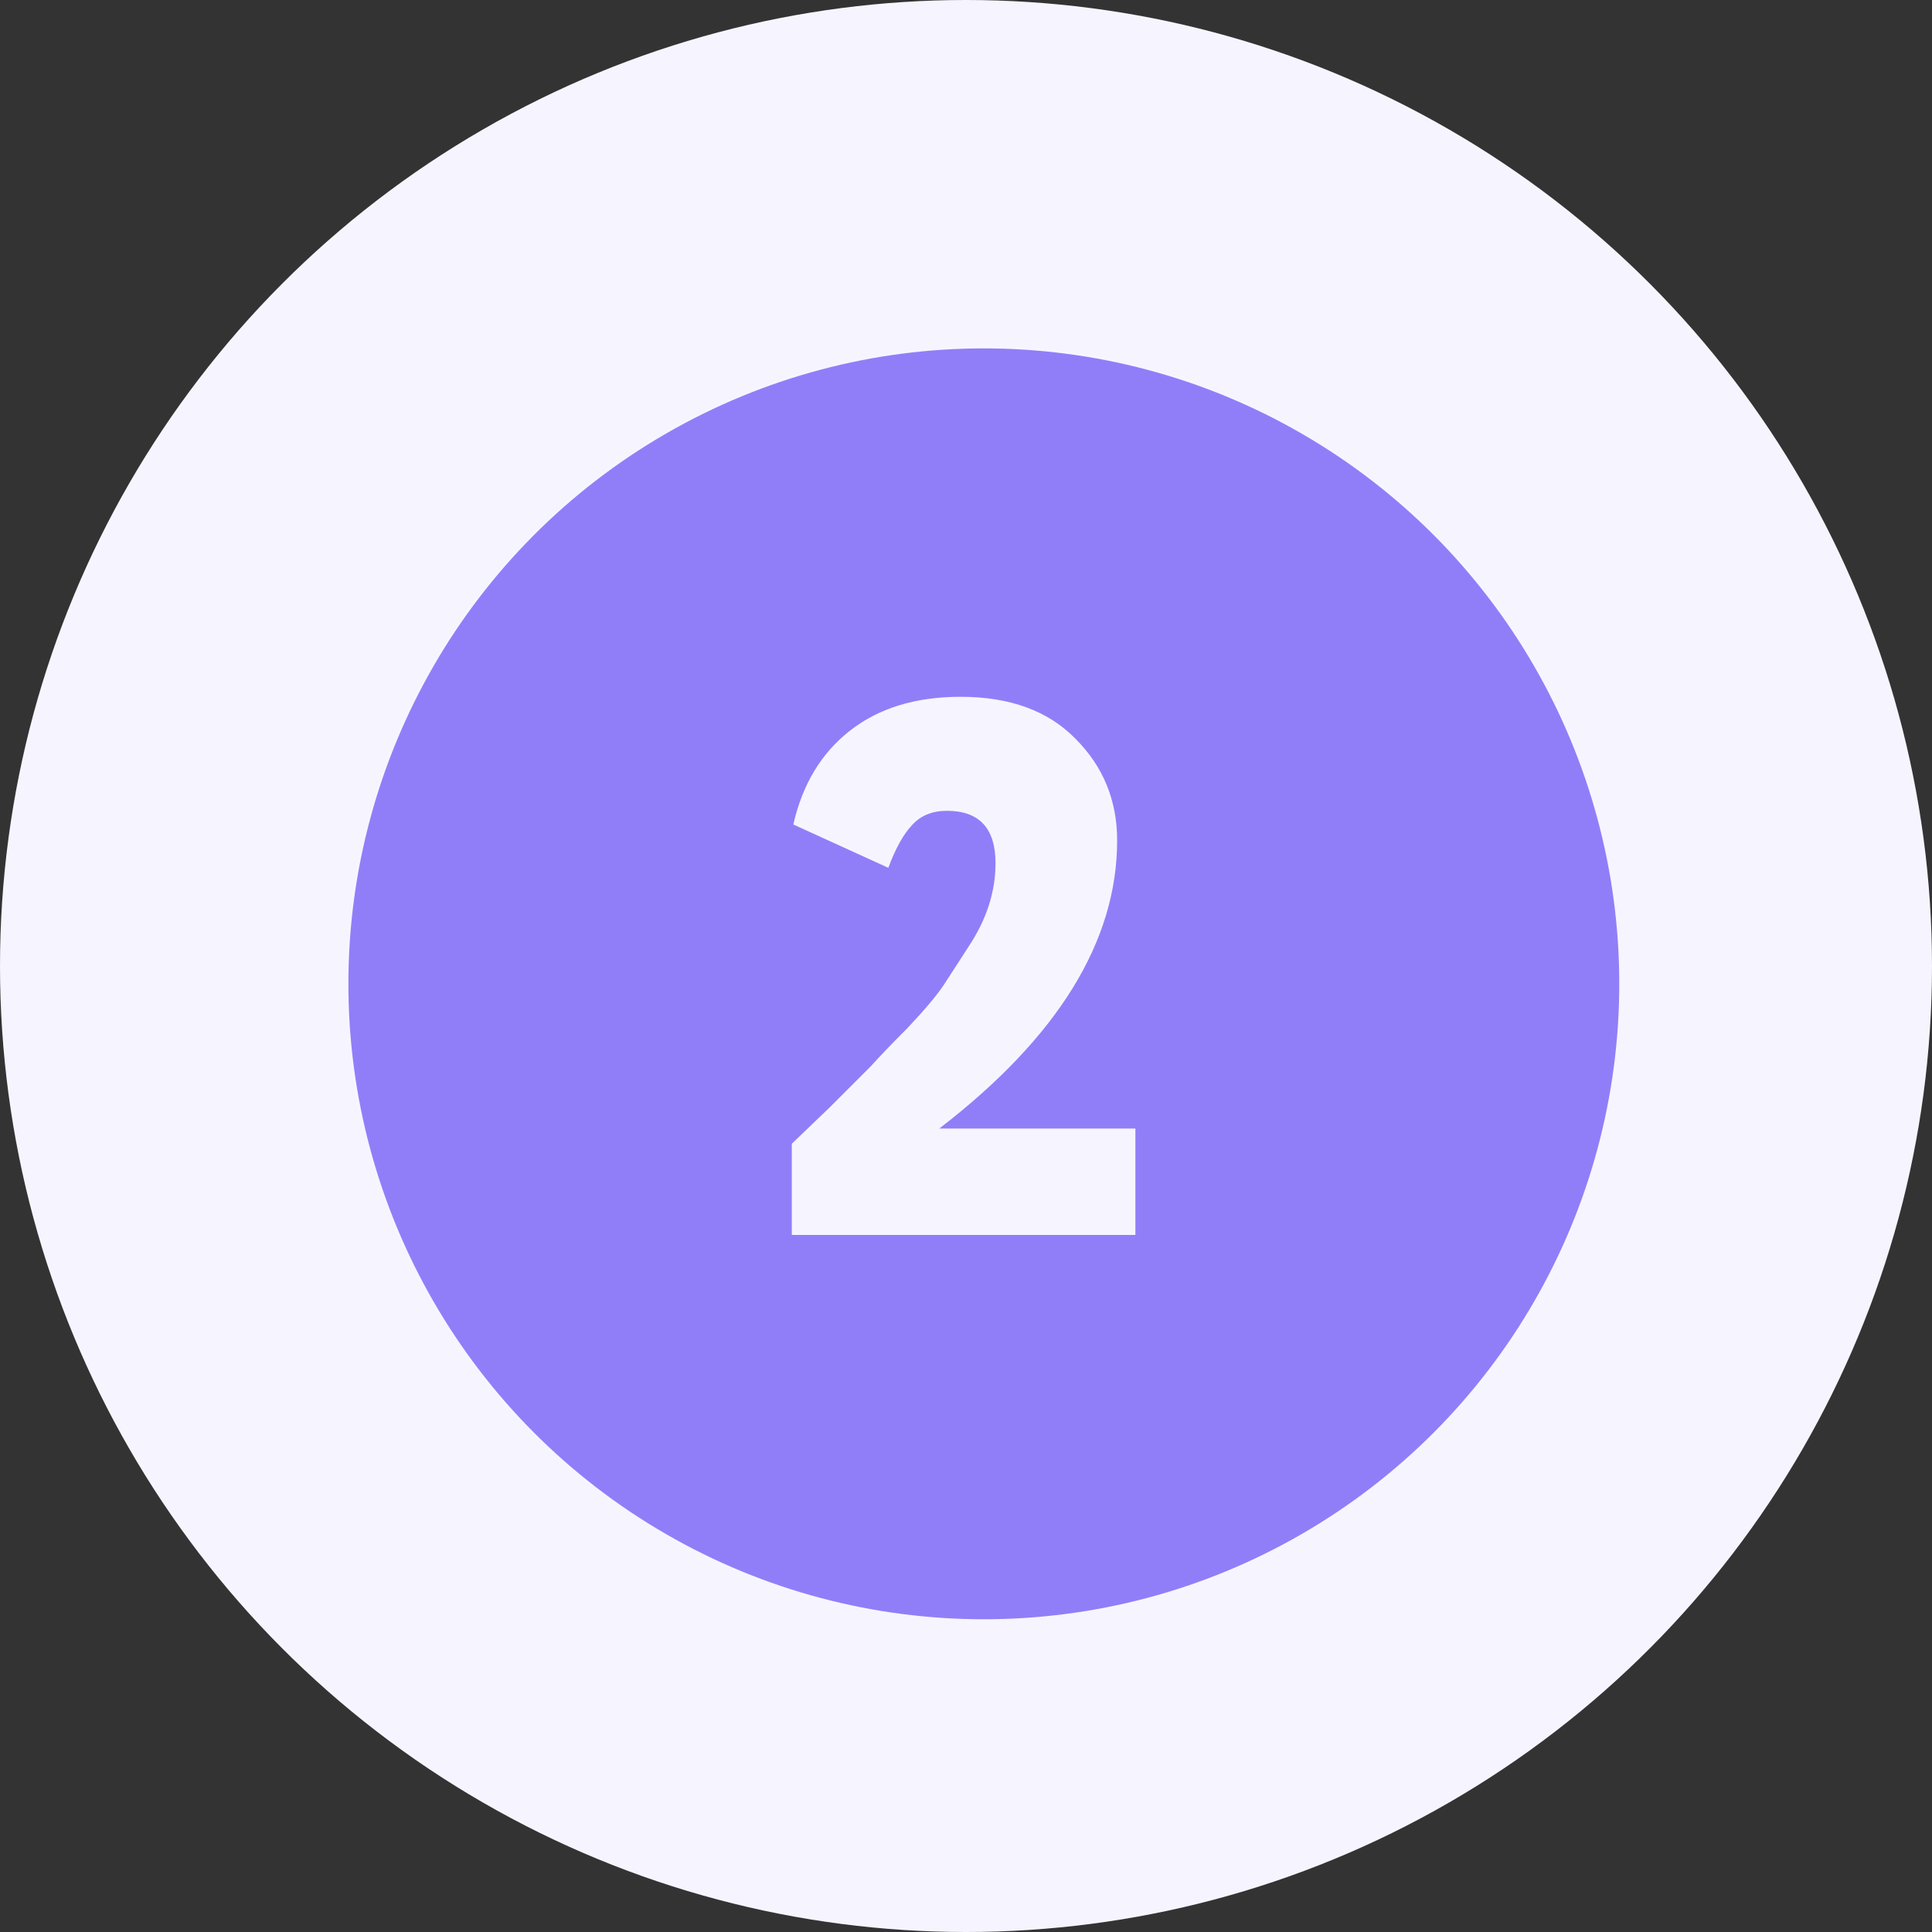
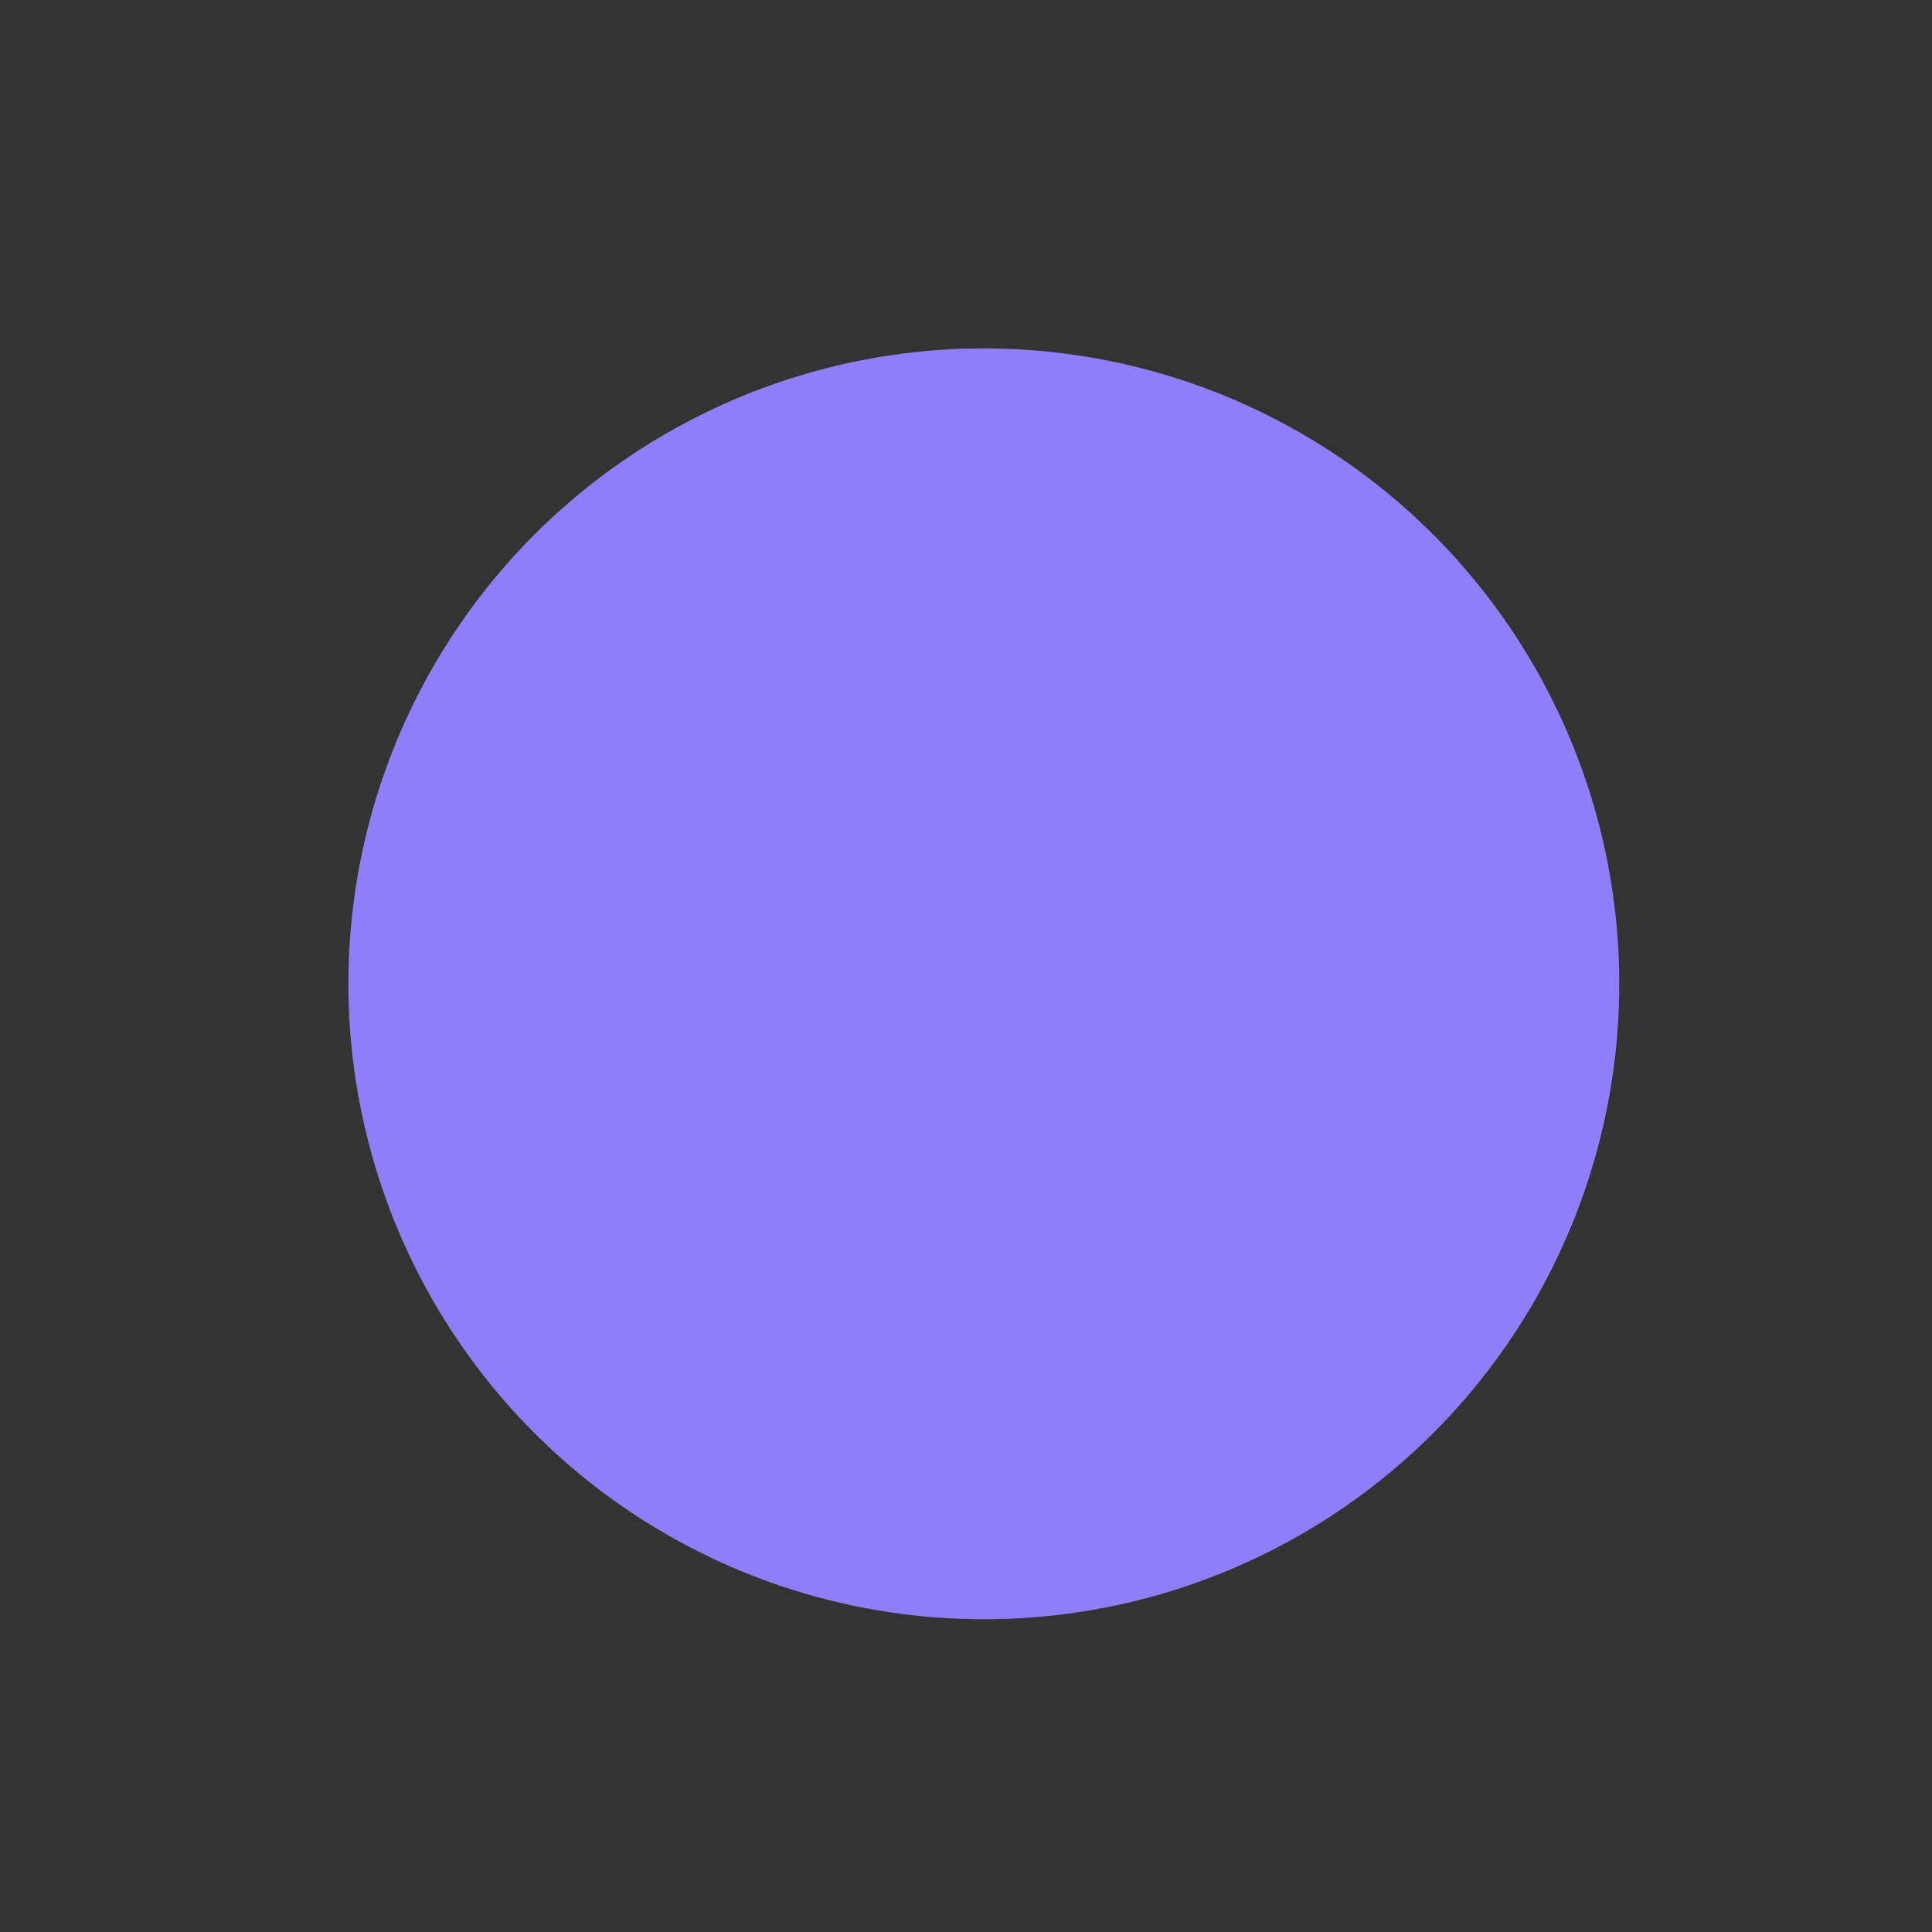
<svg xmlns="http://www.w3.org/2000/svg" width="61" height="61" viewBox="0 0 61 61" fill="none">
  <rect x="0" y="0" width="61" height="61" fill="#333333" stroke="none" />
-   <circle cx="30.5" cy="30.5" r="30.5" fill="#F6F5FF" />
  <circle cx="31.063" cy="31.063" r="20.063" fill="#907EF9" />
-   <path d="M35.848 38.992H25V36.112C25.016 36.096 25.408 35.72 26.176 34.984L27.496 33.664C27.784 33.344 28.168 32.944 28.648 32.464C29.192 31.888 29.576 31.432 29.8 31.096L30.592 29.872C31.152 29.024 31.432 28.152 31.432 27.256C31.432 26.152 30.92 25.6 29.896 25.6C29.432 25.6 29.064 25.752 28.792 26.056C28.52 26.344 28.272 26.792 28.048 27.4L25.048 26.032C25.336 24.768 25.928 23.784 26.824 23.08C27.736 22.36 28.904 22 30.328 22C31.88 22 33.088 22.44 33.952 23.32C34.832 24.2 35.272 25.272 35.272 26.536C35.272 29.72 33.4 32.752 29.656 35.632H35.848V38.992Z" fill="#F6F5FF" />
</svg>